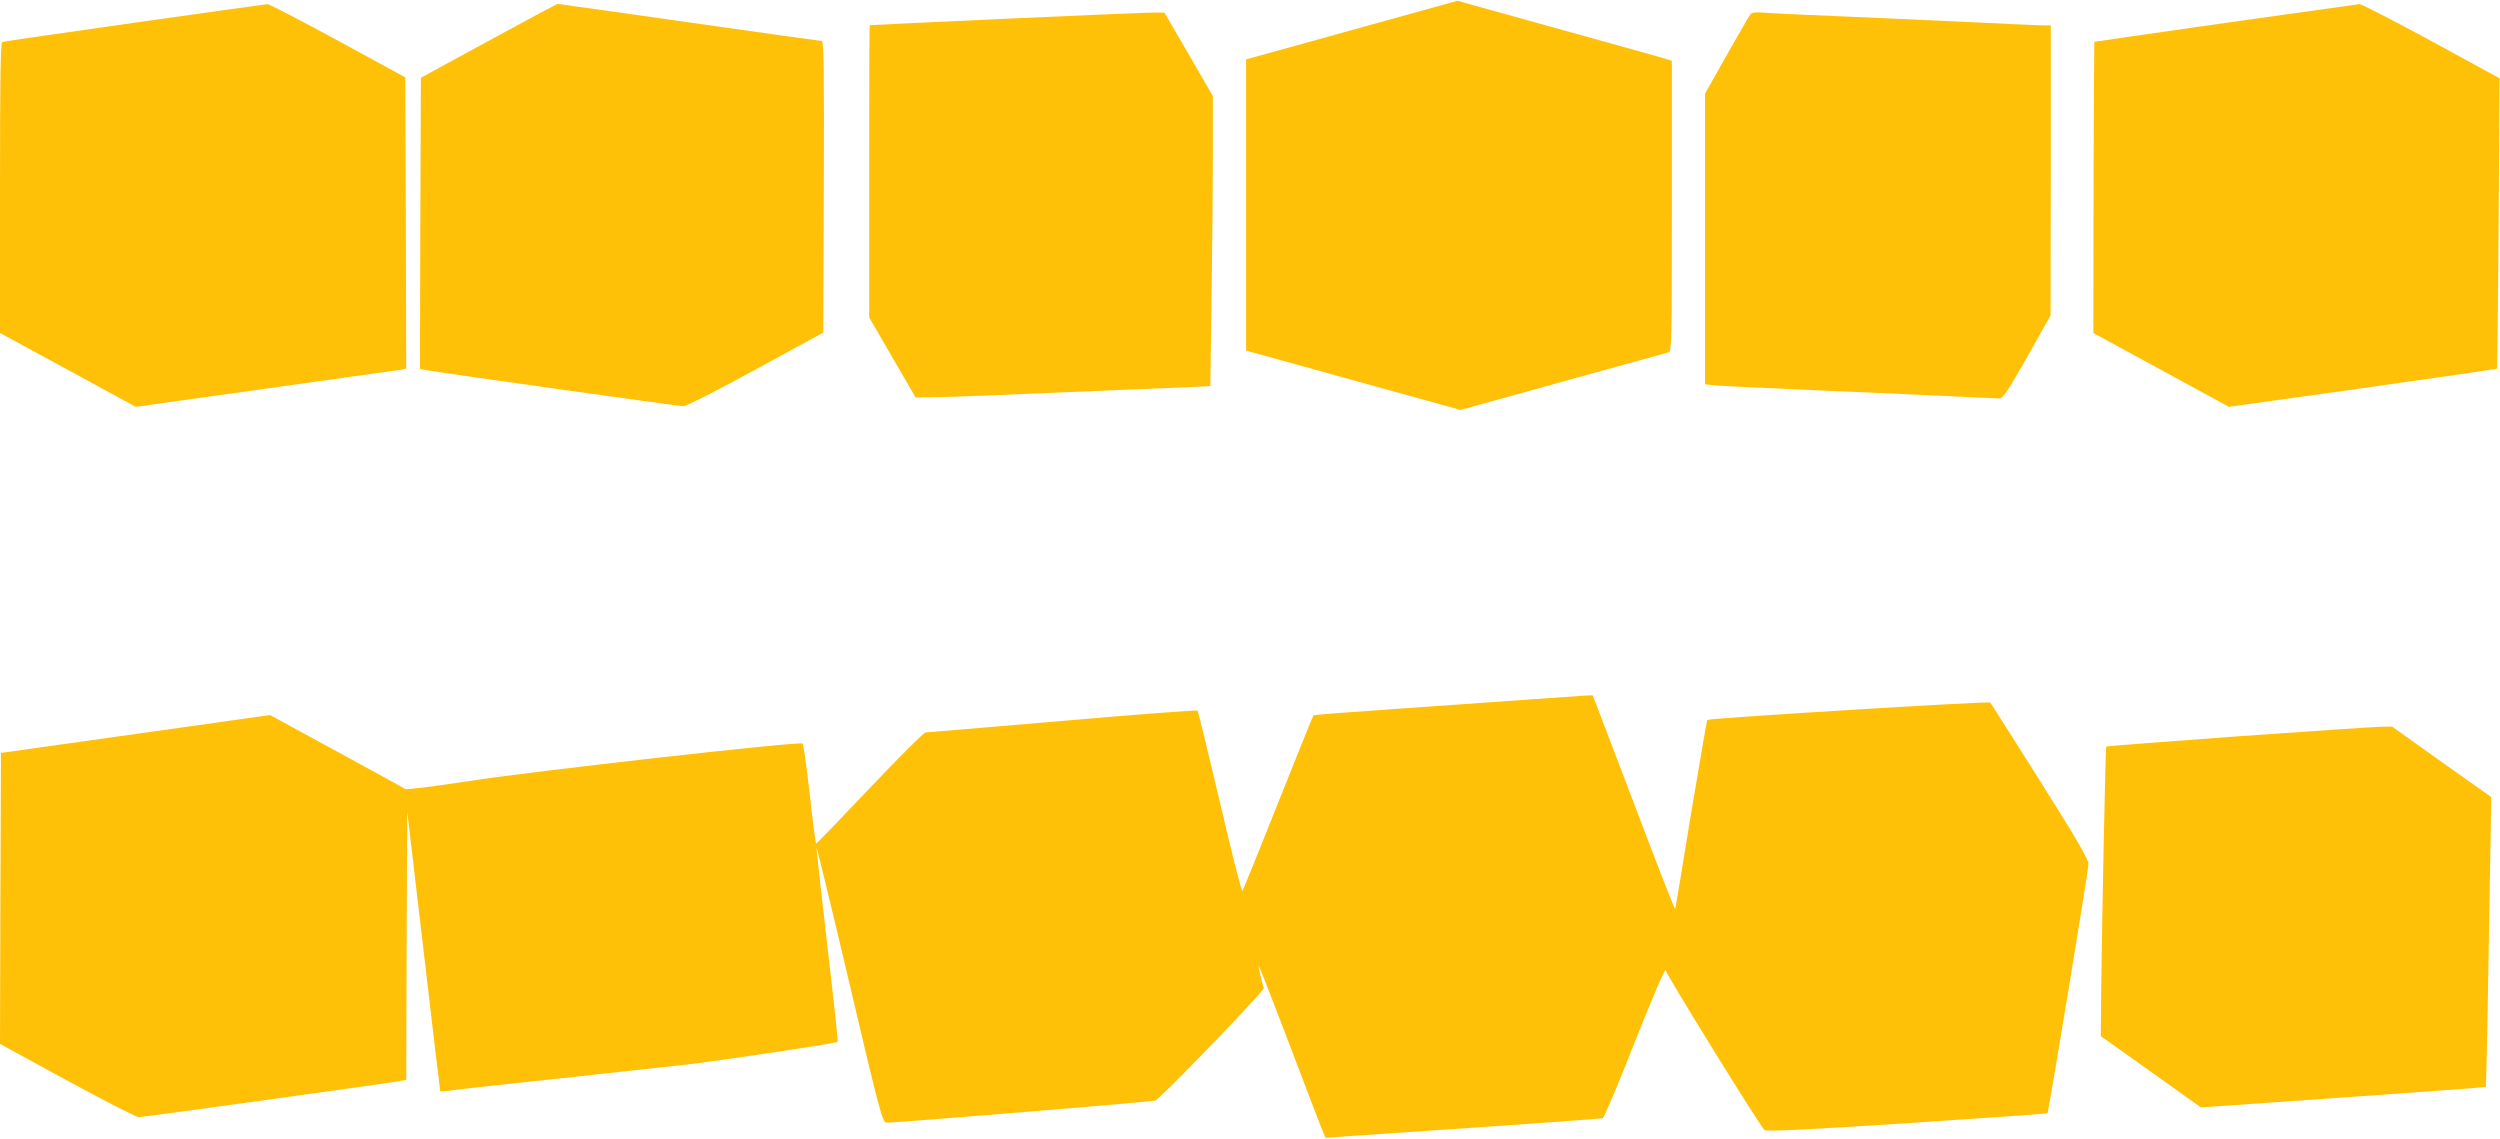
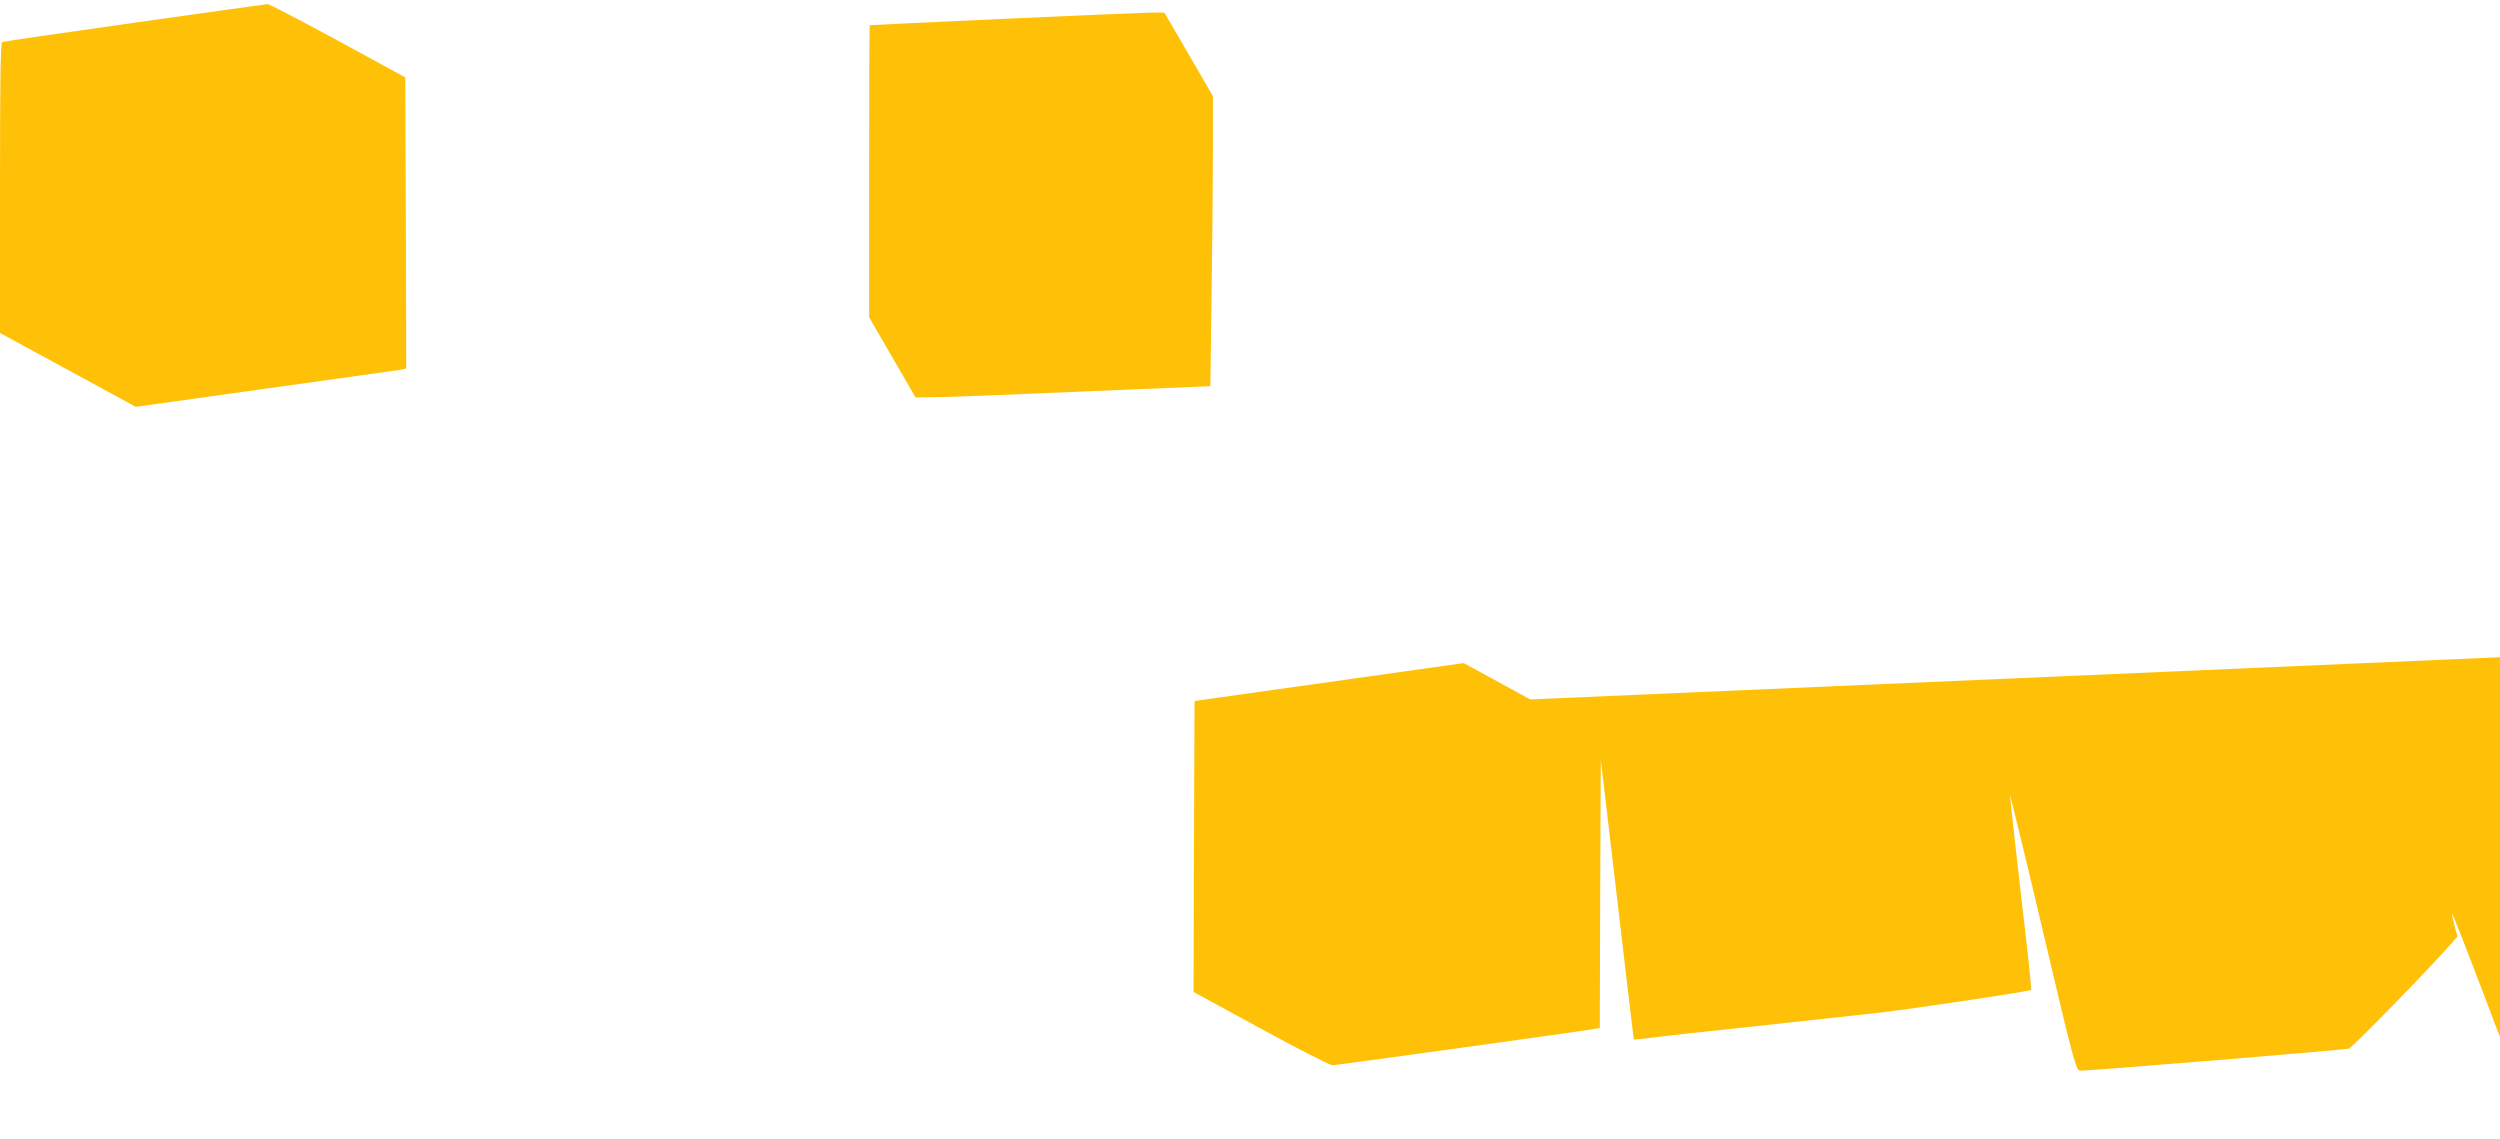
<svg xmlns="http://www.w3.org/2000/svg" version="1.0" width="1280pt" height="583pt" viewBox="0 0 1280 583" preserveAspectRatio="xMidYMid meet">
  <g transform="translate(0,583) scale(0.1,-0.1)" fill="#ffc107" stroke="none">
-     <path d="M6921 5676 l-541 -150 0 -745 0 -746 549 -152 549 -152 104 29 c56 16 292 81 523 145 231 64 428 118 438 121 16 5 17 49 17 749 l0 744 -67 20 c-38 11 -285 80 -549 153 l-482 134 -541 -150z" />
    <path d="M690 5714 c-366 -52 -671 -96 -678 -99 -9 -3 -12 -162 -12 -747 l0 -743 348 -189 347 -189 665 93 c366 51 677 95 693 97 l27 6 -2 745 -3 746 -345 188 c-190 103 -352 187 -360 187 -8 -1 -314 -43 -680 -95z" />
-     <path d="M2500 5620 l-345 -188 -3 -746 -2 -745 32 -6 c90 -16 1296 -185 1318 -185 14 0 180 85 370 189 l345 188 3 747 c2 593 0 746 -10 746 -7 0 -312 43 -678 95 -366 52 -669 95 -675 95 -5 -1 -165 -86 -355 -190z" />
-     <path d="M11395 5713 c-368 -53 -671 -96 -672 -97 -1 -1 -3 -337 -4 -746 l-1 -745 347 -189 347 -189 686 96 c376 53 686 98 687 99 1 2 5 337 8 745 l5 742 -350 191 c-192 104 -357 189 -367 189 -9 -1 -317 -44 -686 -96z" />
    <path d="M5170 5735 c-393 -18 -716 -33 -717 -34 -2 -1 -3 -337 -3 -748 l0 -748 119 -205 119 -205 129 2 c70 1 340 12 598 23 259 11 540 23 626 26 l156 7 6 450 c4 248 7 582 7 743 l0 292 -124 214 -124 213 -38 1 c-22 1 -361 -13 -754 -31z" />
-     <path d="M8963 5758 c-6 -7 -61 -102 -122 -210 l-111 -197 0 -745 0 -744 63 -6 c34 -3 231 -12 437 -21 206 -9 512 -22 680 -30 168 -8 315 -15 327 -15 18 0 43 37 142 212 l120 213 1 742 0 743 -37 0 c-21 0 -173 7 -338 15 -165 8 -464 21 -665 30 -201 8 -393 17 -426 20 -43 4 -64 1 -71 -7z" />
-     <path d="M7835 2249 c-137 -10 -443 -31 -679 -48 -235 -16 -430 -31 -431 -33 -2 -2 -83 -203 -181 -448 -97 -245 -180 -448 -183 -452 -4 -5 -56 200 -115 455 -60 254 -111 465 -115 469 -3 3 -314 -20 -691 -53 -377 -32 -692 -59 -701 -59 -9 0 -137 -128 -285 -284 -148 -156 -272 -285 -275 -285 -3 -1 -18 113 -33 252 -16 138 -32 256 -36 260 -11 13 -1375 -140 -1715 -193 -170 -26 -314 -44 -320 -40 -5 4 -163 91 -351 193 l-341 186 -689 -97 -689 -97 -3 -745 -2 -745 345 -188 c189 -103 354 -187 366 -187 19 0 1255 171 1336 185 l33 6 2 687 3 687 84 -715 c46 -393 84 -716 85 -718 2 -1 38 2 82 8 43 6 288 33 544 60 256 28 544 59 640 70 183 22 762 108 769 116 2 2 -21 223 -53 491 -31 269 -56 495 -56 503 1 8 77 -304 169 -695 154 -655 169 -710 189 -713 21 -3 1339 105 1377 113 16 3 406 403 524 537 l32 37 -15 57 c-8 32 -14 59 -12 61 1 2 72 -178 156 -399 84 -222 160 -421 170 -443 l17 -41 104 8 c57 4 374 25 704 48 330 22 605 43 611 45 7 2 81 178 165 392 95 238 155 379 157 365 3 -21 479 -791 506 -818 8 -8 199 1 728 35 394 26 719 49 721 51 6 6 208 1234 210 1275 1 23 -53 117 -247 425 -137 217 -252 399 -256 403 -7 8 -1440 -80 -1449 -89 -2 -2 -39 -219 -83 -481 -43 -263 -79 -482 -81 -487 -2 -5 -97 239 -212 543 l-210 551 -35 -1 c-19 -1 -147 -10 -285 -20z" />
-     <path d="M11457 2060 c-368 -27 -671 -50 -673 -52 -4 -5 -21 -846 -26 -1248 l-2 -235 256 -182 257 -183 728 51 c400 28 729 52 731 54 2 2 14 643 24 1282 l3 202 -254 180 -254 181 -61 -1 c-34 -1 -362 -23 -729 -49z" />
+     <path d="M7835 2249 l-341 186 -689 -97 -689 -97 -3 -745 -2 -745 345 -188 c189 -103 354 -187 366 -187 19 0 1255 171 1336 185 l33 6 2 687 3 687 84 -715 c46 -393 84 -716 85 -718 2 -1 38 2 82 8 43 6 288 33 544 60 256 28 544 59 640 70 183 22 762 108 769 116 2 2 -21 223 -53 491 -31 269 -56 495 -56 503 1 8 77 -304 169 -695 154 -655 169 -710 189 -713 21 -3 1339 105 1377 113 16 3 406 403 524 537 l32 37 -15 57 c-8 32 -14 59 -12 61 1 2 72 -178 156 -399 84 -222 160 -421 170 -443 l17 -41 104 8 c57 4 374 25 704 48 330 22 605 43 611 45 7 2 81 178 165 392 95 238 155 379 157 365 3 -21 479 -791 506 -818 8 -8 199 1 728 35 394 26 719 49 721 51 6 6 208 1234 210 1275 1 23 -53 117 -247 425 -137 217 -252 399 -256 403 -7 8 -1440 -80 -1449 -89 -2 -2 -39 -219 -83 -481 -43 -263 -79 -482 -81 -487 -2 -5 -97 239 -212 543 l-210 551 -35 -1 c-19 -1 -147 -10 -285 -20z" />
  </g>
</svg>